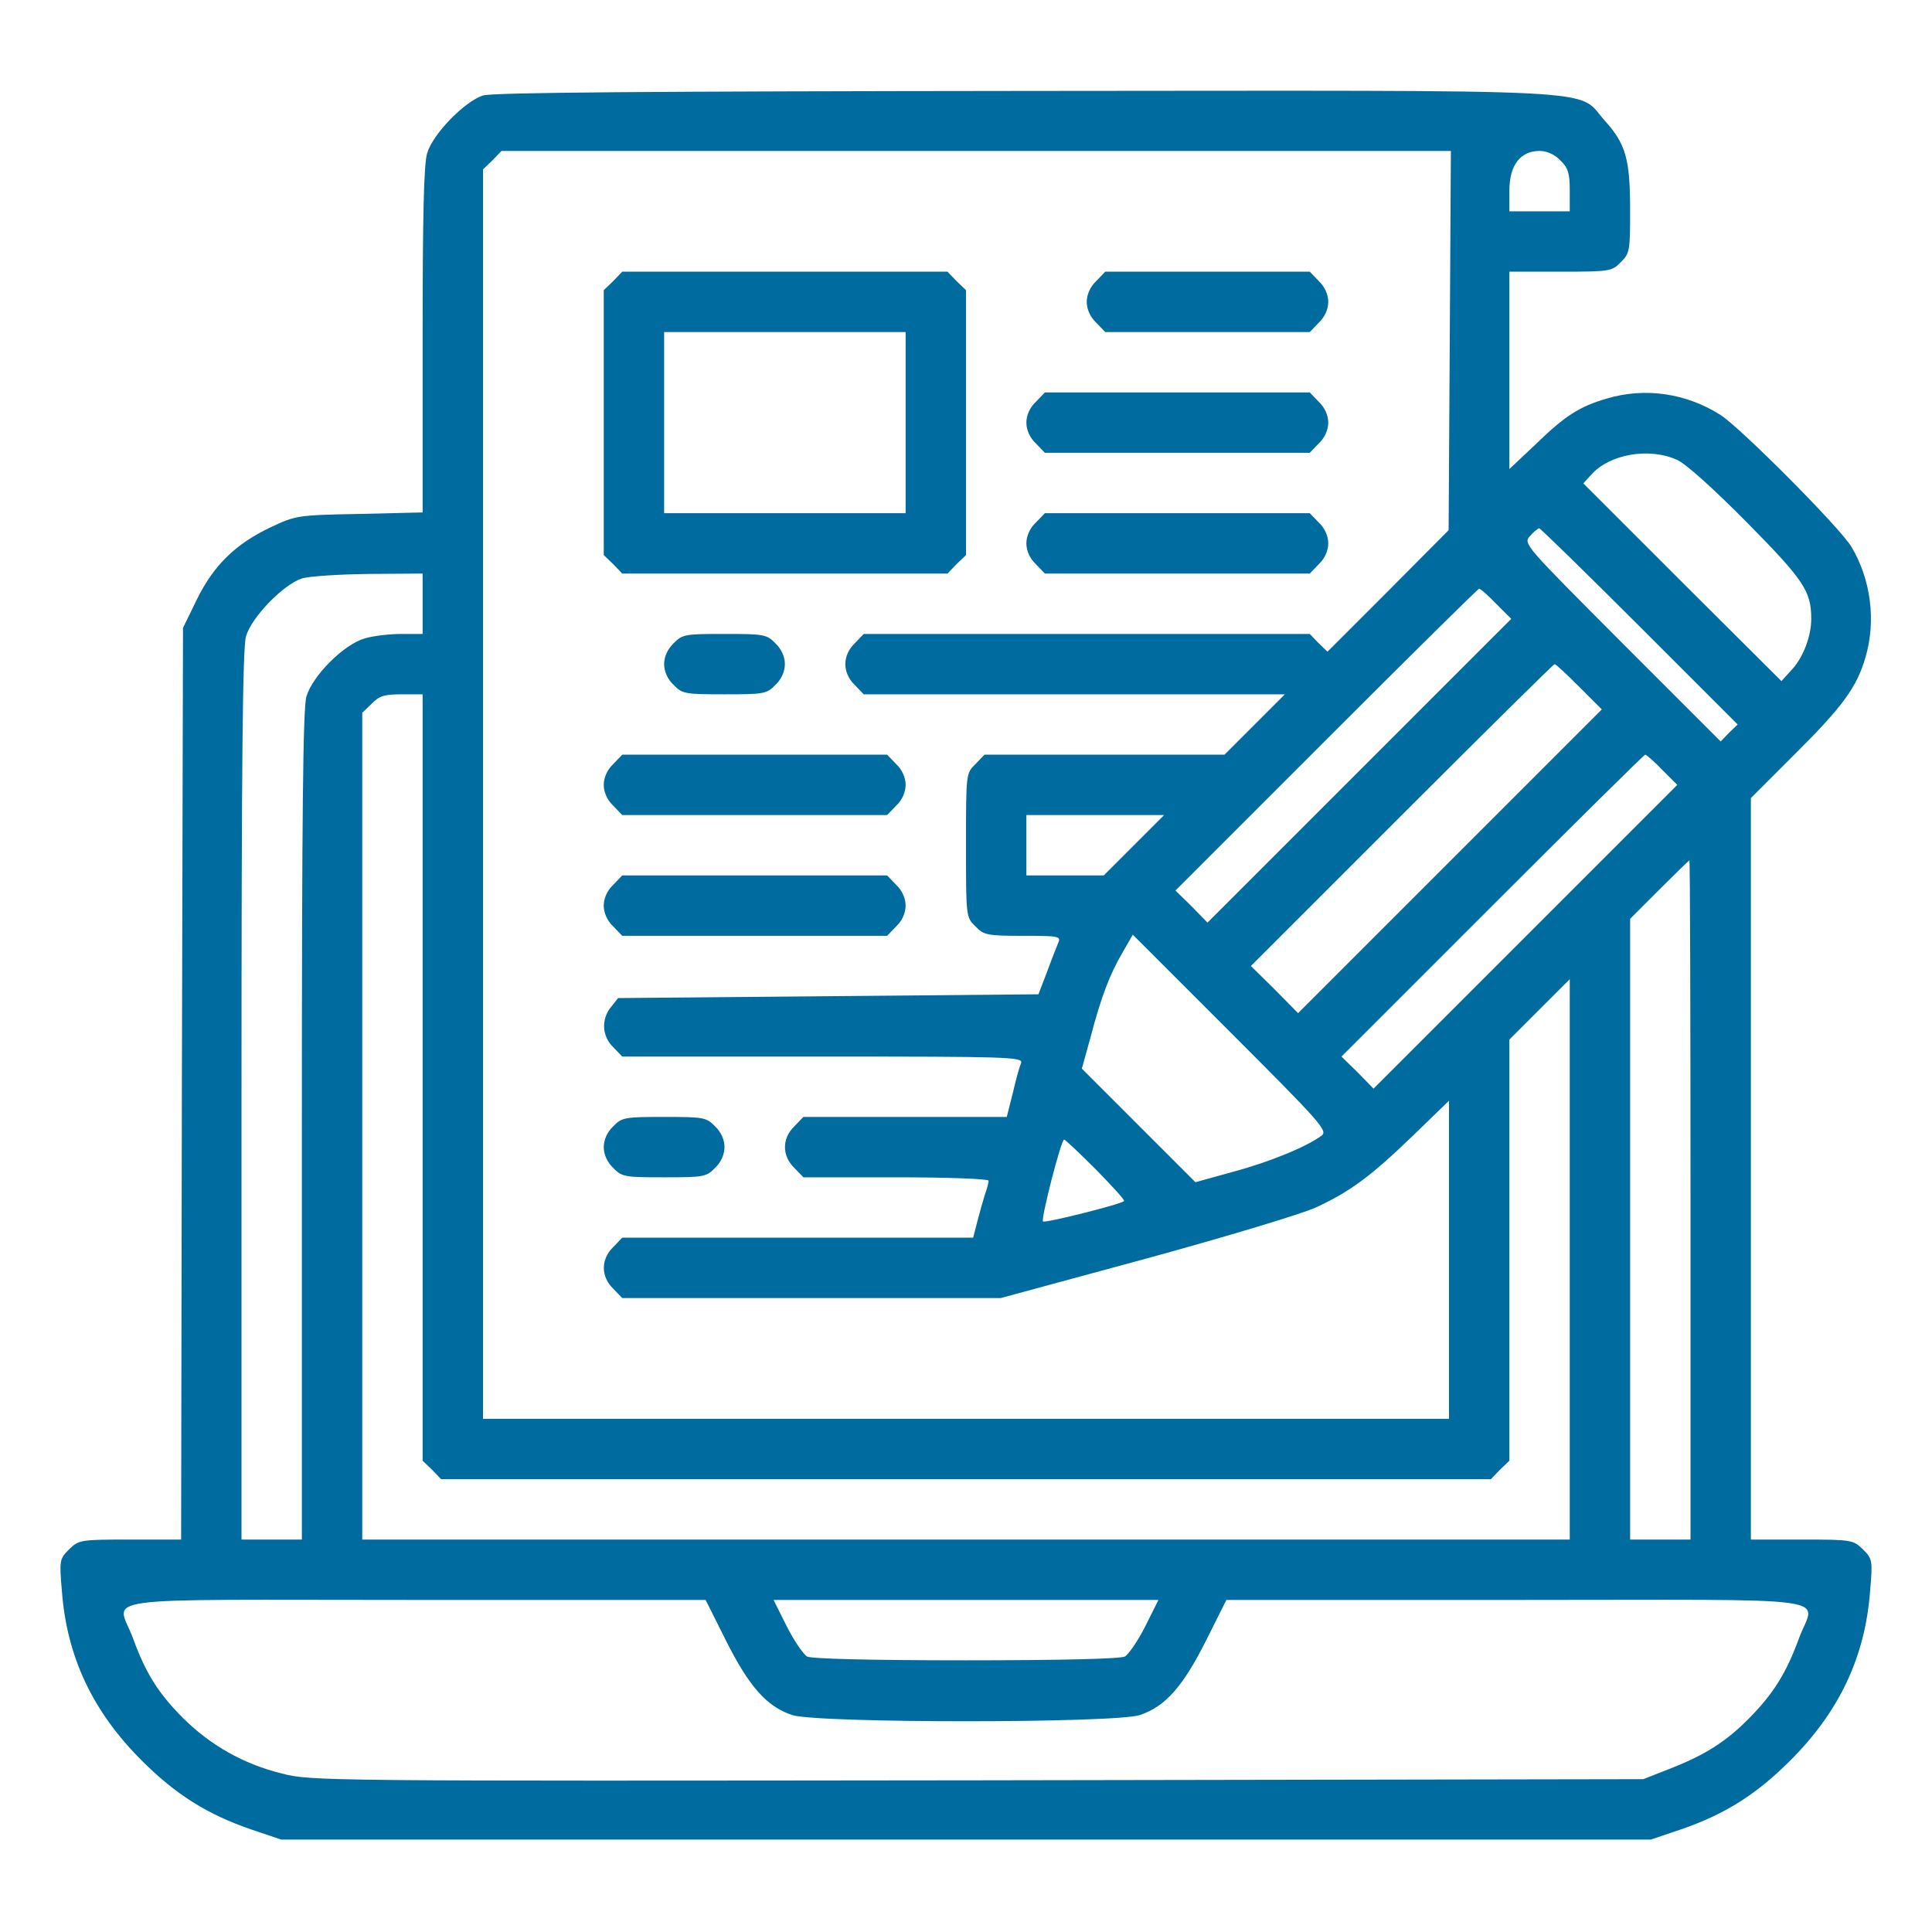
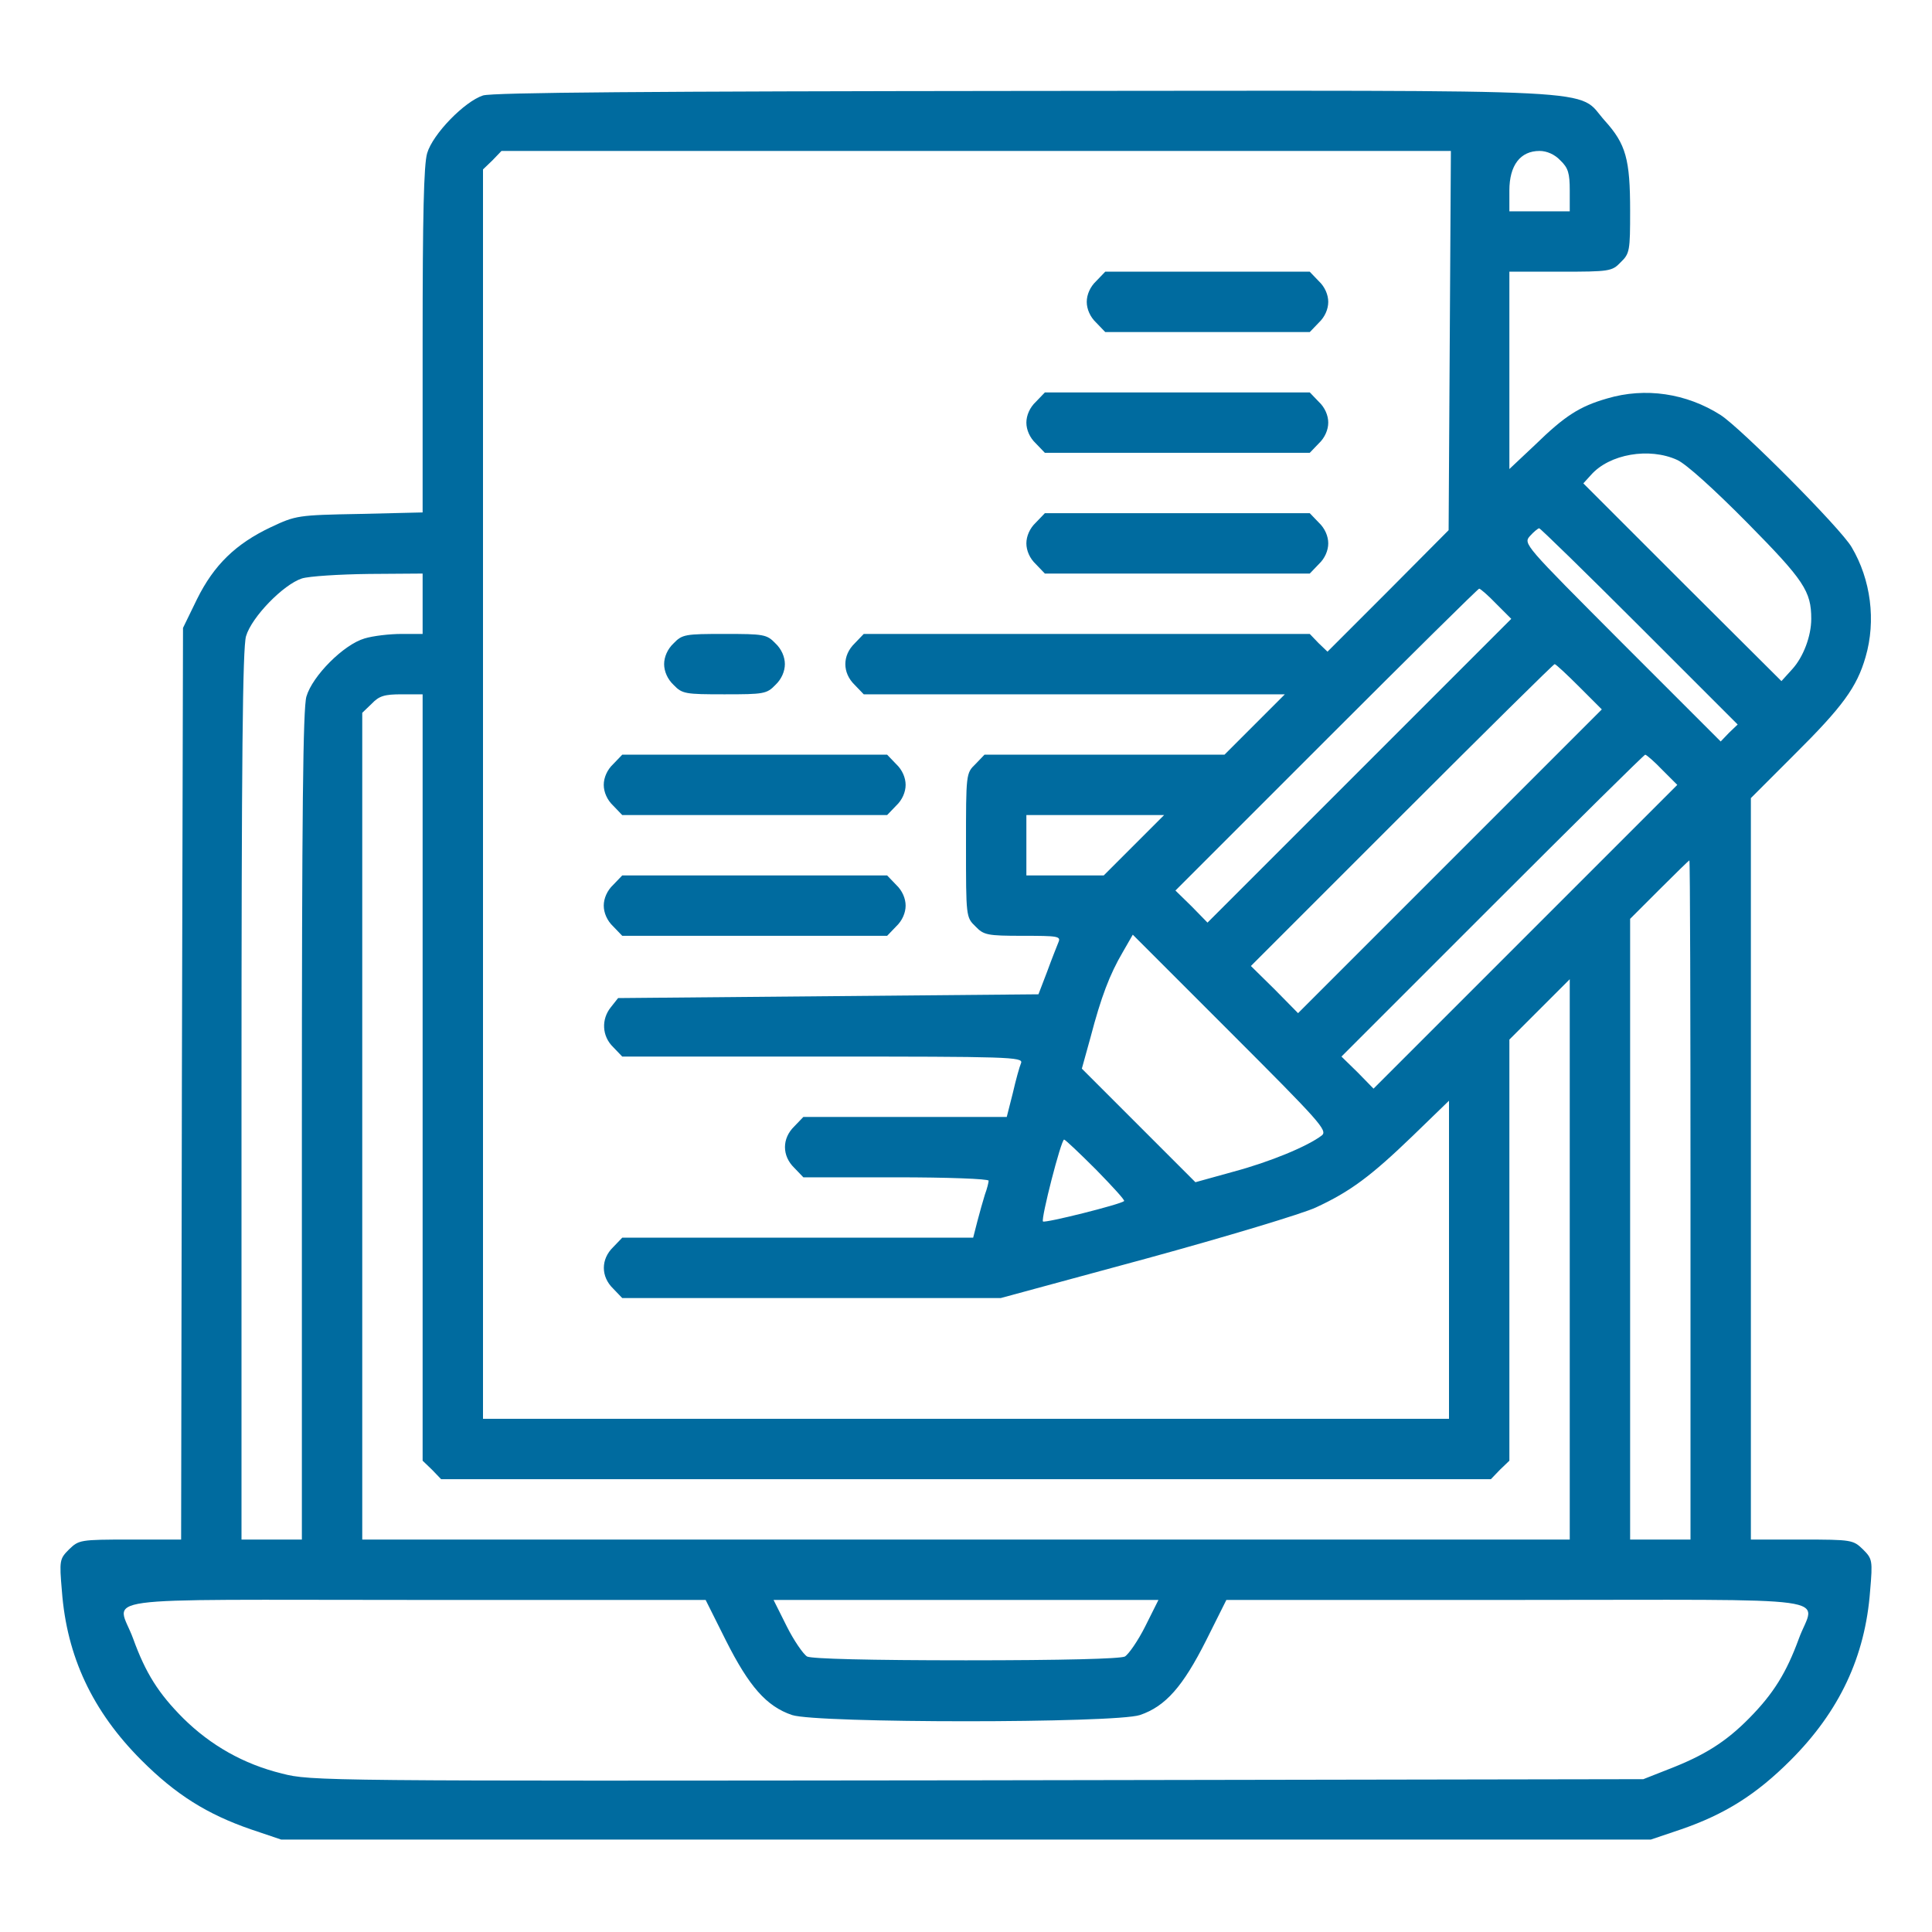
<svg xmlns="http://www.w3.org/2000/svg" version="1.0" width="512pt" height="512pt" viewBox="0 0 512 512" preserveAspectRatio="xMidYMid meet">
  <g transform="translate(0,512) scale(0.1,-0.1)" fill="#006b9f" stroke="none">
    <path d="M1280 4867 c-49 -16 -133 -102 -148 -153 -9 -30 -12 -168 -12 -497 l0 -455 -167 -4 c-164 -3 -169 -4 -235 -35 -93 -44 -151 -100 -196 -191 l-37 -76 -3 -1208 -2 -1208 -136 0 c-132 0 -135 -1 -161 -26 -25 -25 -26 -29 -19 -110 13 -174 81 -319 211 -449 91 -91 174 -143 290 -183 l80 -27 1815 0 1815 0 80 27 c116 40 199 92 290 183 130 130 198 275 211 449 7 81 6 85 -19 110 -26 25 -29 26 -162 26 l-135 0 0 983 0 982 115 115 c128 127 166 179 189 259 28 96 14 205 -37 291 -29 50 -293 315 -347 350 -91 58 -200 74 -301 44 -73 -21 -112 -46 -191 -123 l-68 -64 0 261 0 262 135 0 c131 0 137 1 160 25 24 23 25 31 25 136 0 137 -11 177 -67 239 -78 87 47 80 -1537 79 -991 -1 -1411 -4 -1436 -12z m2562 -649 l-3 -503 -160 -161 -161 -161 -24 23 -23 24 -591 0 -591 0 -24 -25 c-33 -32 -33 -78 0 -110 l24 -25 558 0 558 0 -80 -80 -80 -80 -318 0 -318 0 -24 -25 c-25 -24 -25 -26 -25 -215 0 -189 0 -191 25 -215 22 -23 31 -25 126 -25 92 0 101 -1 94 -17 -4 -10 -18 -45 -30 -78 l-23 -60 -557 -5 -557 -5 -19 -24 c-26 -32 -24 -77 6 -106 l24 -25 532 0 c490 0 531 -1 525 -17 -4 -9 -14 -45 -22 -80 l-16 -63 -270 0 -269 0 -24 -25 c-33 -32 -33 -78 0 -110 l24 -25 246 0 c135 0 245 -4 245 -9 0 -4 -4 -21 -10 -37 -5 -16 -14 -48 -20 -71 l-11 -43 -465 0 -465 0 -24 -25 c-33 -32 -33 -78 0 -110 l24 -25 502 0 501 0 387 105 c212 58 414 119 448 135 91 42 146 83 256 189 l97 94 0 -421 0 -422 -1280 0 -1280 0 0 1655 0 1656 25 24 24 25 1258 0 1258 0 -3 -502z m293 477 c21 -20 25 -34 25 -80 l0 -55 -80 0 -80 0 0 55 c0 67 29 105 80 105 19 0 40 -9 55 -25z m310 -794 c24 -11 98 -78 186 -167 150 -152 169 -181 169 -254 0 -46 -21 -101 -50 -133 l-29 -32 -263 262 -262 262 20 22 c49 56 155 74 229 40z m-100 -441 l260 -260 -23 -22 -22 -23 -262 262 c-259 260 -262 262 -243 283 10 11 21 20 24 20 3 0 123 -117 266 -260z m-3225 60 l0 -80 -56 0 c-31 0 -75 -5 -98 -12 -55 -16 -138 -99 -154 -154 -9 -31 -12 -306 -12 -1138 l0 -1096 -80 0 -80 0 0 1176 c0 895 3 1187 12 1218 15 51 99 137 148 153 19 6 99 11 178 12 l142 1 0 -80z m2845 0 l40 -40 -403 -403 -402 -402 -42 43 -43 42 400 400 c220 220 402 400 405 400 3 0 24 -18 45 -40z m220 -220 l60 -60 -403 -403 -402 -402 -62 63 -63 62 400 400 c220 220 402 400 405 400 3 0 32 -27 65 -60z m-3065 -1035 l0 -1016 25 -24 24 -25 1391 0 1391 0 24 25 25 24 0 558 0 558 80 80 80 80 0 -743 0 -742 -1600 0 -1600 0 0 1095 0 1096 25 24 c20 21 34 25 80 25 l55 0 0 -1015z m3285 815 l40 -40 -403 -403 -402 -402 -42 43 -43 42 400 400 c220 220 402 400 405 400 3 0 24 -18 45 -40z m-1400 -200 l-80 -80 -102 0 -103 0 0 80 0 80 182 0 183 0 -80 -80z m1475 -940 l0 -900 -80 0 -80 0 0 822 0 823 77 77 c43 43 79 78 80 78 2 0 3 -405 3 -900z m-977 171 c-38 -29 -137 -70 -234 -96 l-101 -28 -150 150 -151 151 23 83 c28 107 51 167 85 225 l27 47 259 -259 c236 -236 258 -260 242 -273z m-598 -91 c43 -44 77 -81 74 -83 -10 -9 -210 -59 -215 -54 -6 6 48 217 56 217 3 0 41 -36 85 -80z m-981 -1248 c61 -121 107 -174 175 -197 66 -22 856 -22 922 0 68 23 114 76 175 197 l54 108 770 0 c882 0 789 13 747 -103 -33 -90 -67 -145 -131 -210 -62 -63 -119 -99 -215 -136 l-66 -26 -1765 -3 c-1736 -2 -1766 -2 -1843 18 -102 25 -189 75 -261 146 -66 66 -100 120 -133 211 -42 116 -135 103 747 103 l770 0 54 -108z m1111 38 c-19 -38 -44 -74 -54 -80 -13 -6 -163 -10 -421 -10 -258 0 -408 4 -421 10 -10 6 -35 42 -54 80 l-35 70 510 0 510 0 -35 -70z" />
-     <path d="M1625 4375 l-25 -24 0 -351 0 -351 25 -24 24 -25 431 0 431 0 24 25 25 24 0 351 0 351 -25 24 -24 25 -431 0 -431 0 -24 -25z m775 -375 l0 -240 -320 0 -320 0 0 240 0 240 320 0 320 0 0 -240z" />
    <path d="M2905 4375 c-16 -15 -25 -36 -25 -55 0 -19 9 -40 25 -55 l24 -25 271 0 271 0 24 25 c16 15 25 36 25 55 0 19 -9 40 -25 55 l-24 25 -271 0 -271 0 -24 -25z" />
    <path d="M2745 4055 c-16 -15 -25 -36 -25 -55 0 -19 9 -40 25 -55 l24 -25 351 0 351 0 24 25 c16 15 25 36 25 55 0 19 -9 40 -25 55 l-24 25 -351 0 -351 0 -24 -25z" />
    <path d="M2745 3735 c-16 -15 -25 -36 -25 -55 0 -19 9 -40 25 -55 l24 -25 351 0 351 0 24 25 c16 15 25 36 25 55 0 19 -9 40 -25 55 l-24 25 -351 0 -351 0 -24 -25z" />
    <path d="M1785 3415 c-16 -15 -25 -36 -25 -55 0 -19 9 -40 25 -55 23 -24 31 -25 135 -25 104 0 112 1 135 25 16 15 25 36 25 55 0 19 -9 40 -25 55 -23 24 -31 25 -135 25 -104 0 -112 -1 -135 -25z" />
    <path d="M1625 3095 c-16 -15 -25 -36 -25 -55 0 -19 9 -40 25 -55 l24 -25 351 0 351 0 24 25 c16 15 25 36 25 55 0 19 -9 40 -25 55 l-24 25 -351 0 -351 0 -24 -25z" />
    <path d="M1625 2775 c-16 -15 -25 -36 -25 -55 0 -19 9 -40 25 -55 l24 -25 351 0 351 0 24 25 c16 15 25 36 25 55 0 19 -9 40 -25 55 l-24 25 -351 0 -351 0 -24 -25z" />
-     <path d="M1625 2135 c-16 -15 -25 -36 -25 -55 0 -19 9 -40 25 -55 23 -24 31 -25 135 -25 104 0 112 1 135 25 16 15 25 36 25 55 0 19 -9 40 -25 55 -23 24 -31 25 -135 25 -104 0 -112 -1 -135 -25z" />
  </g>
</svg>